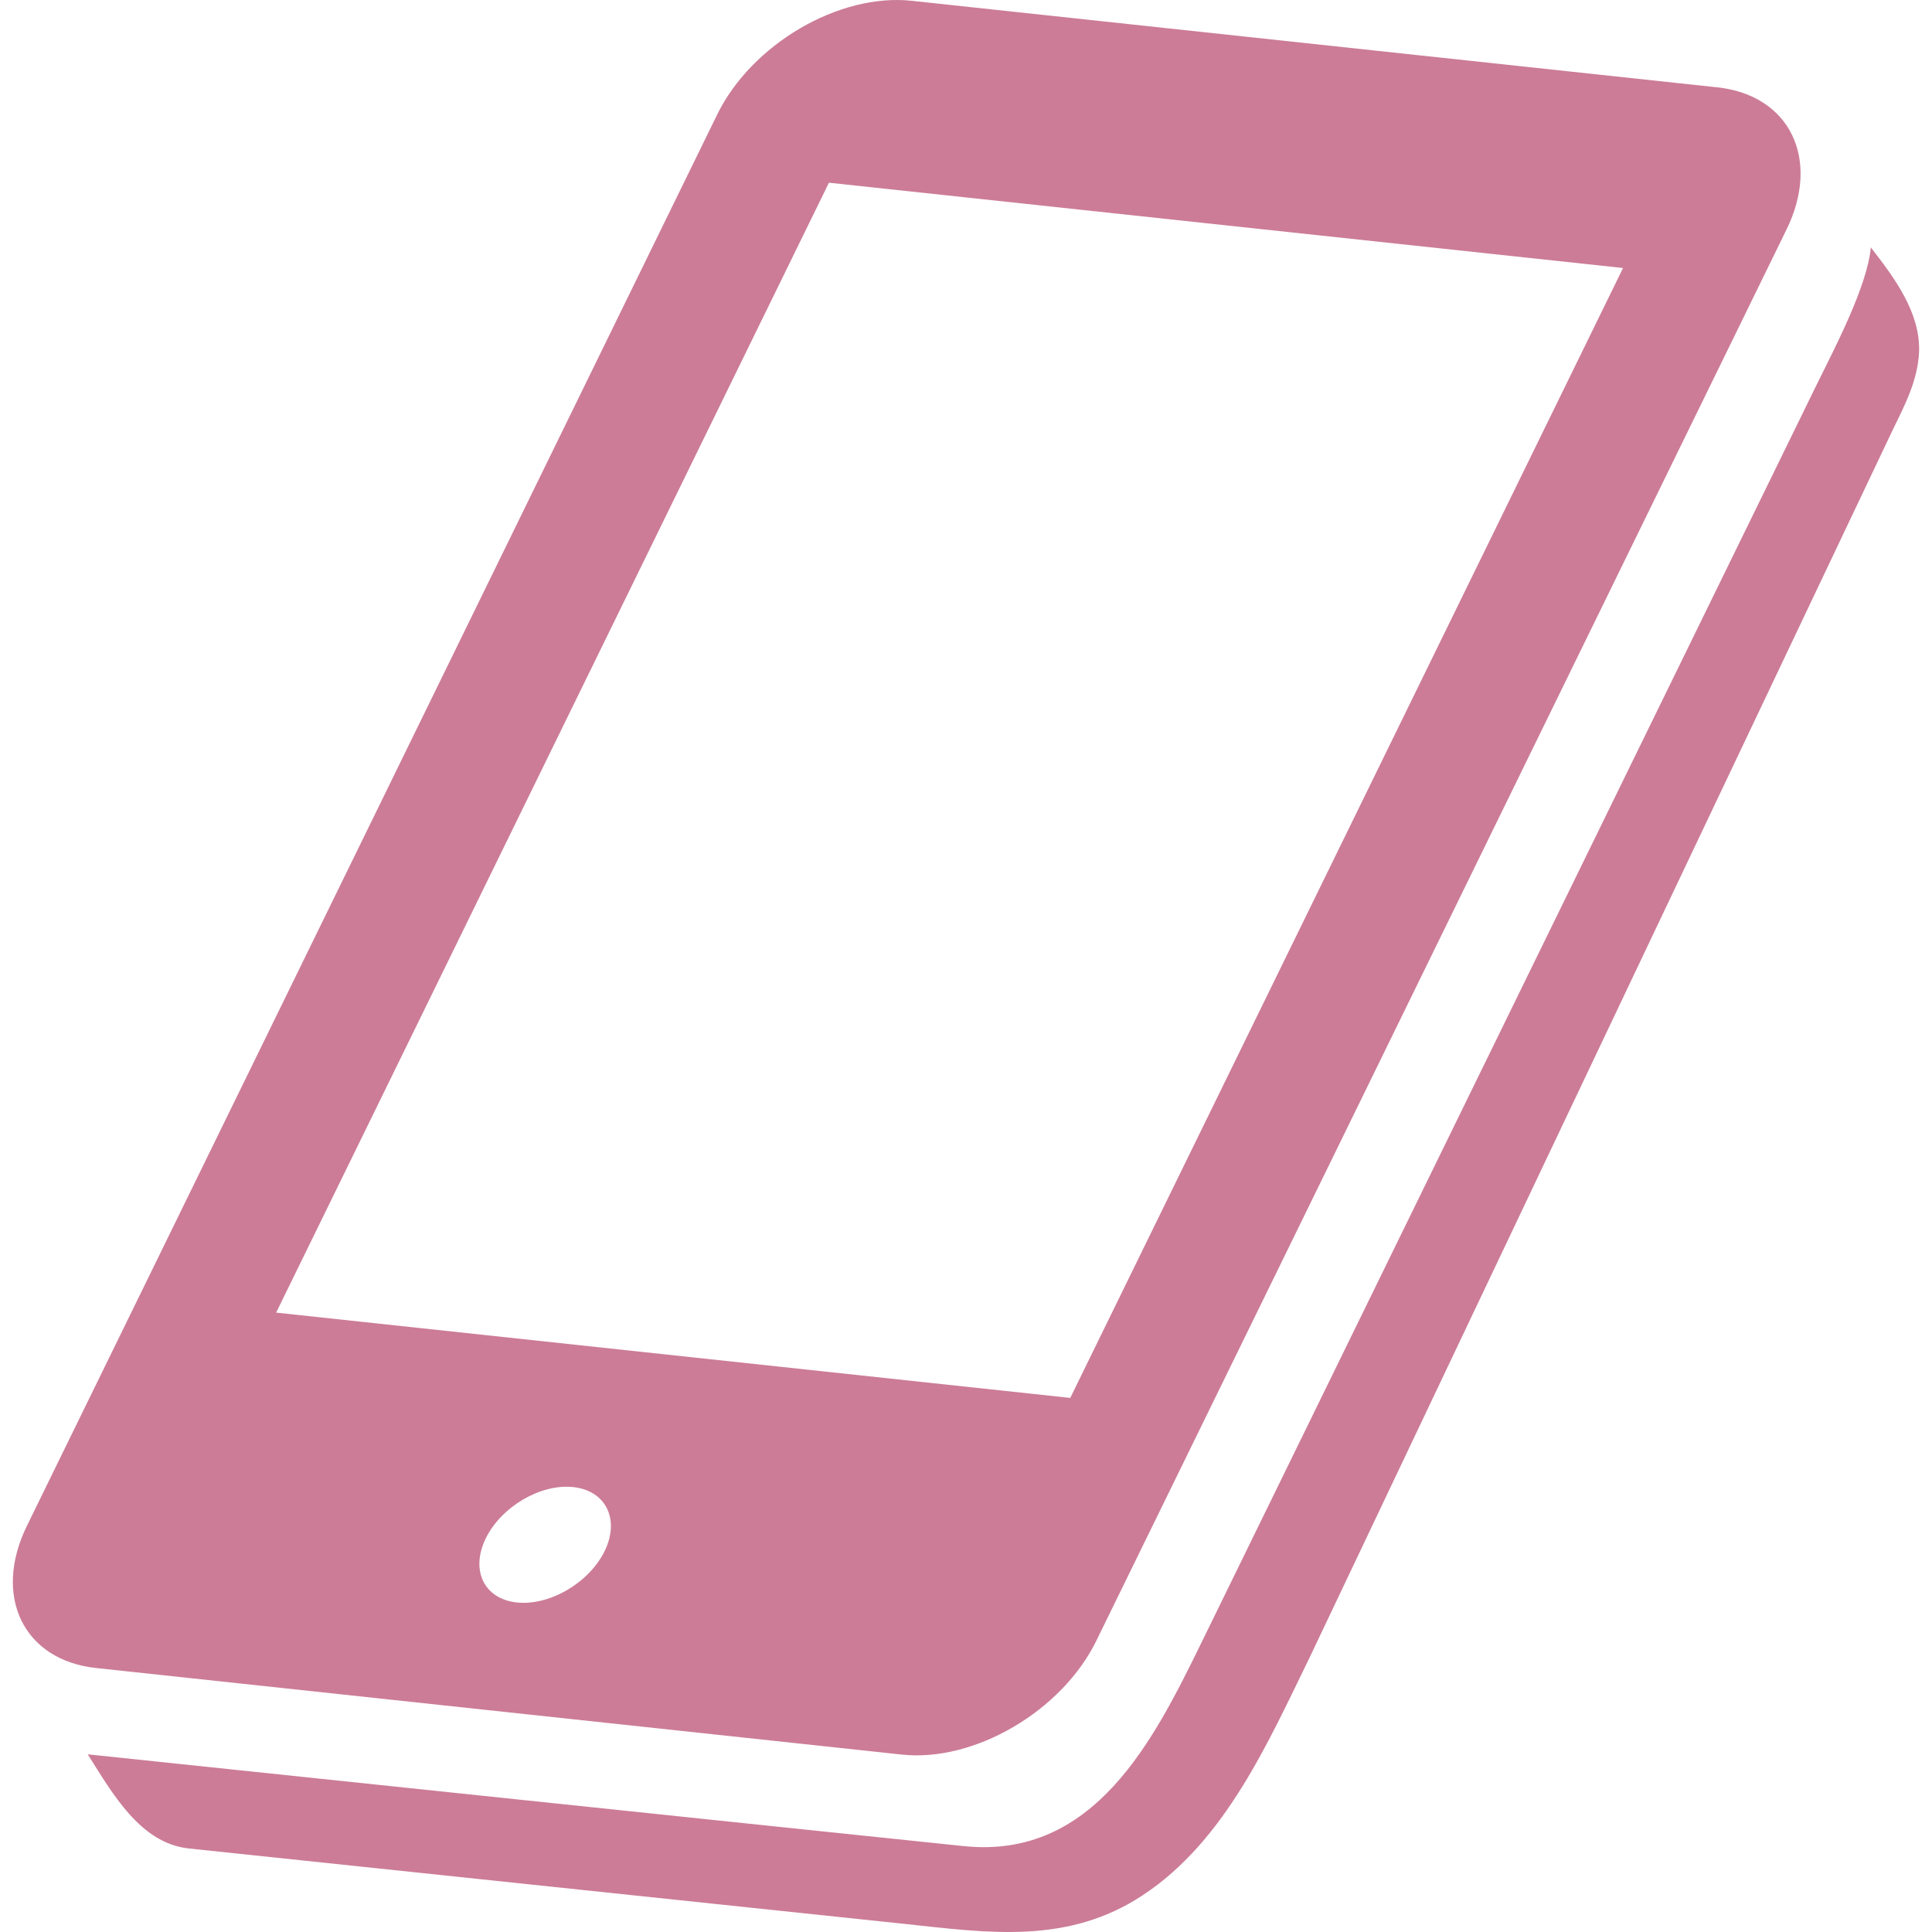
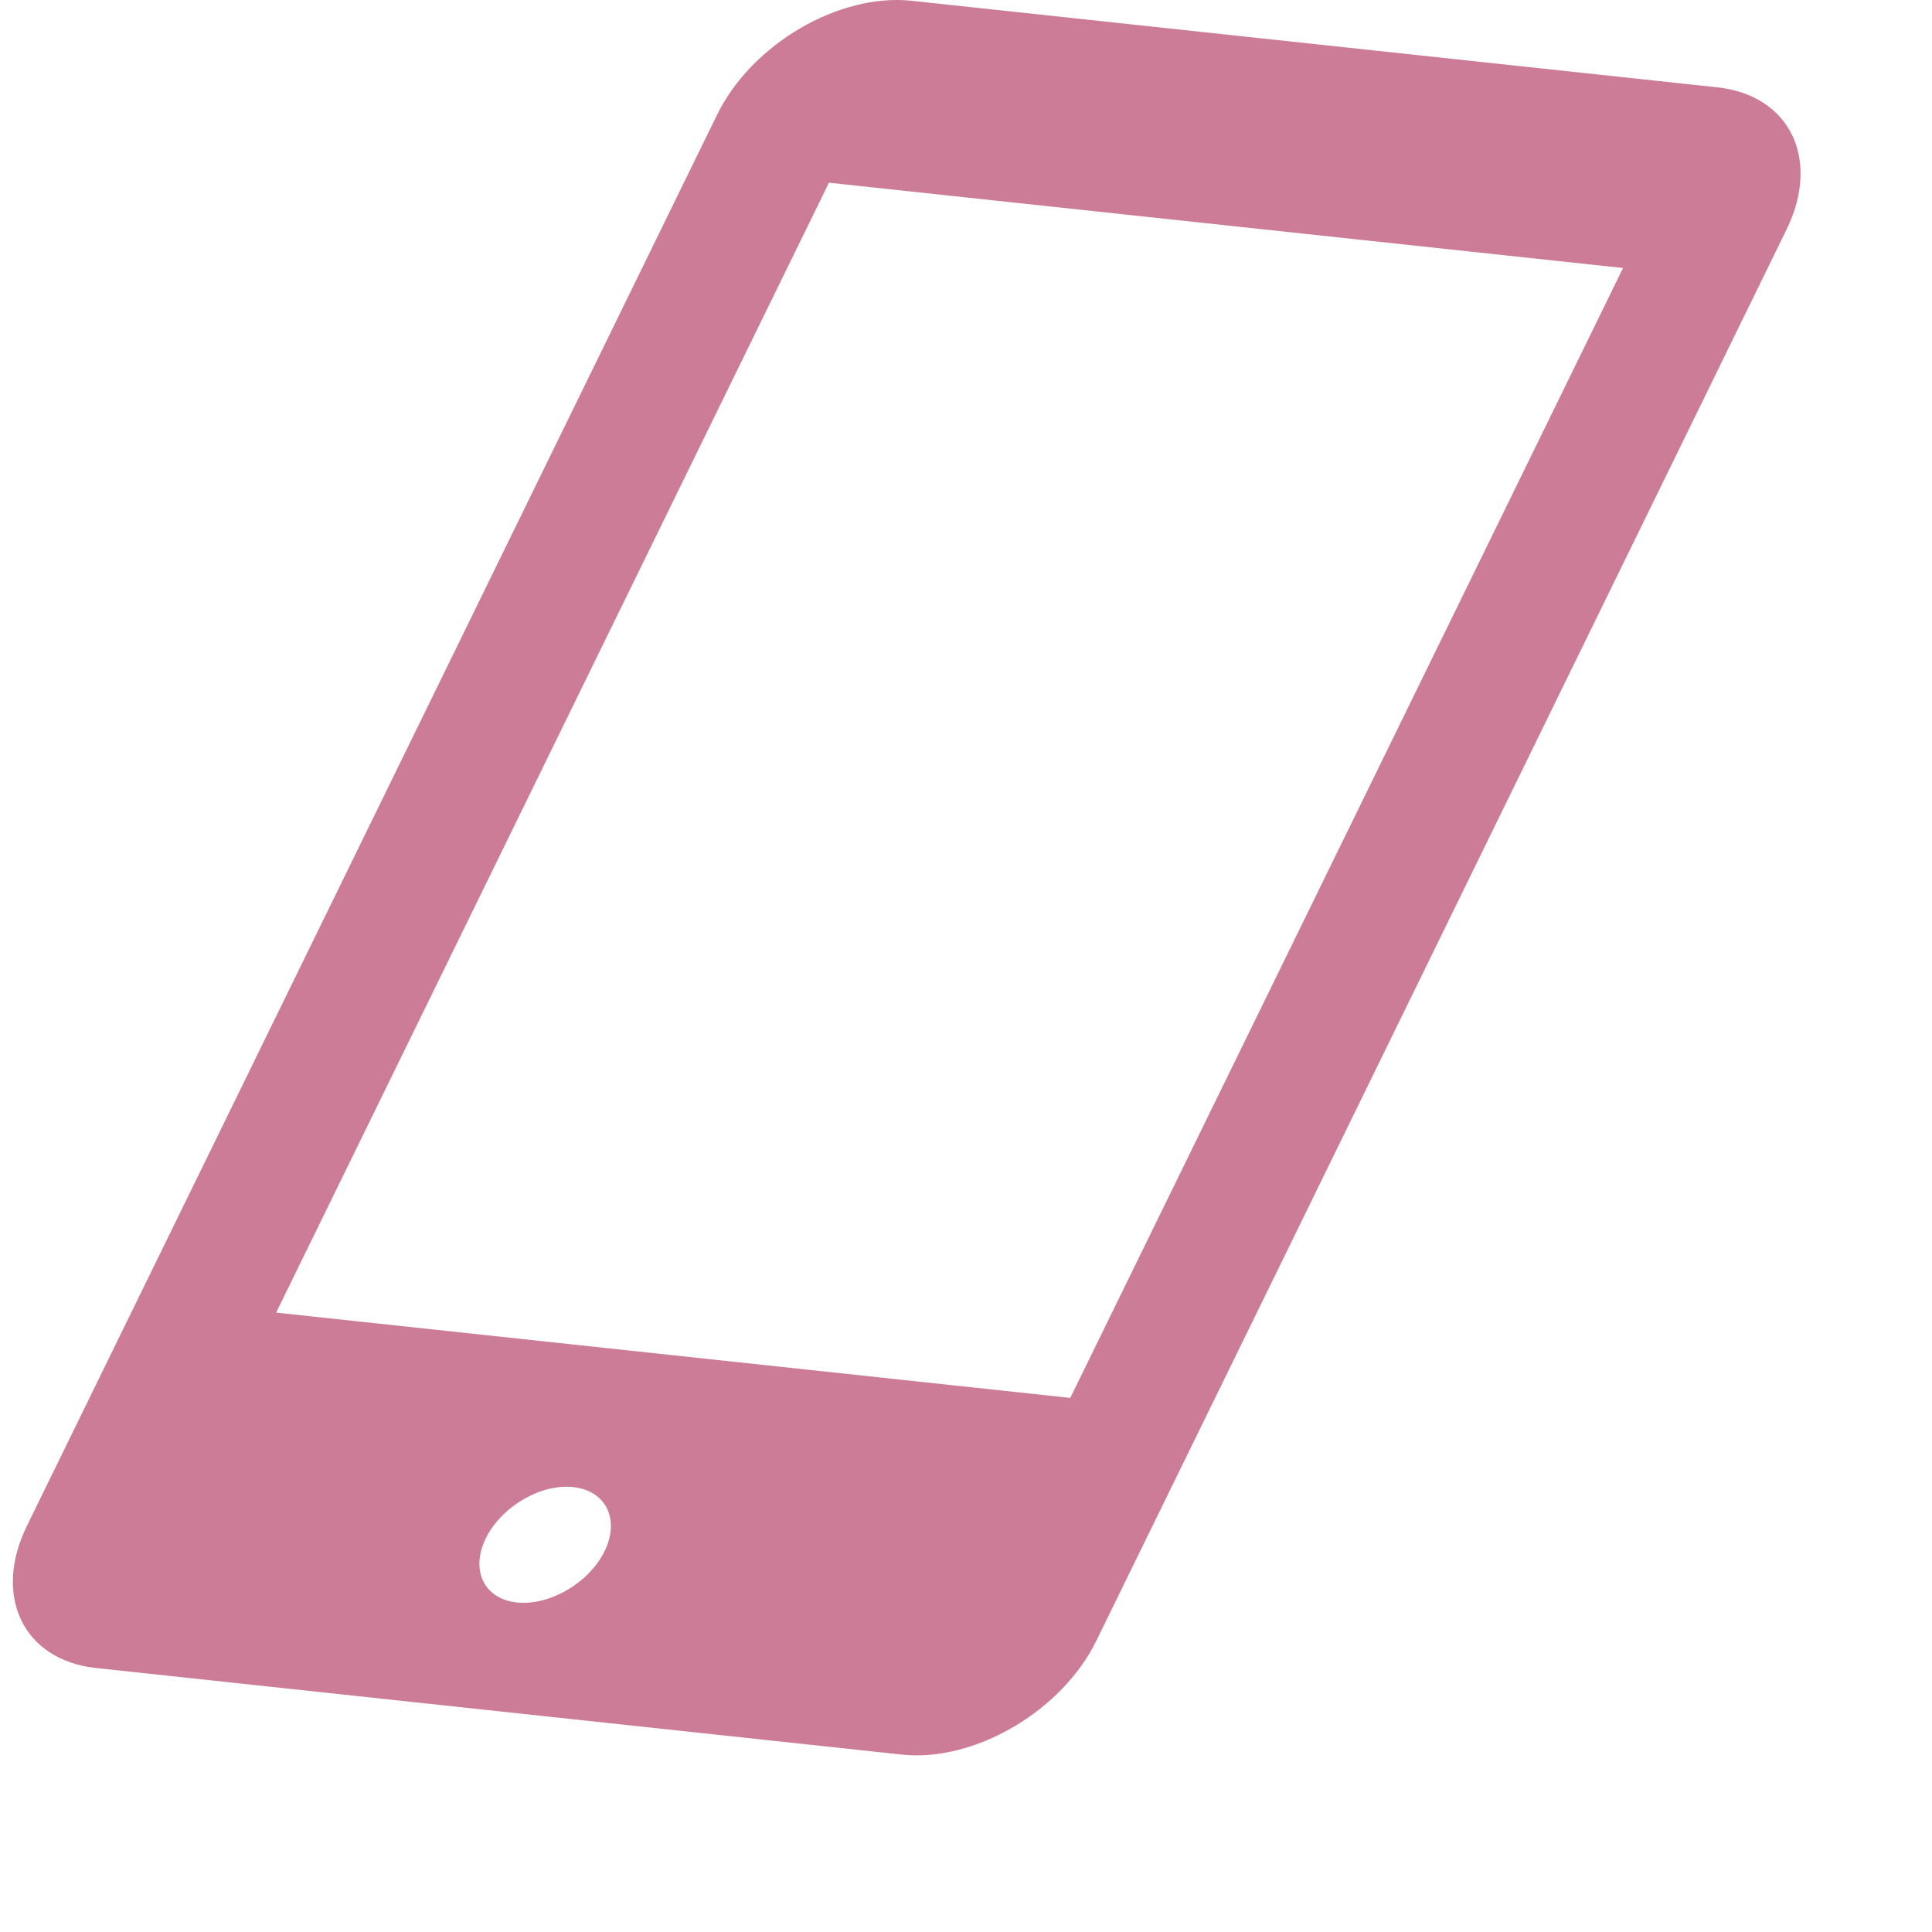
<svg xmlns="http://www.w3.org/2000/svg" version="1.1" id="_x32_" x="0px" y="0px" viewBox="0 0 512 512" style="width: 256px; height: 256px; opacity: 1;" xml:space="preserve">
  <style type="text/css"> .st0{fill:#4B4B4B;} </style>
  <g>
-     <path class="st0" d="M508.581,93.091c0.274-10.305-6.414-19.3-12.797-27.54c-0.884,10.346-9.968,27.444-14.293,36.278 L318.422,435.259c-12.653,25.852-28.449,57.669-63.159,53.963c-1.326-0.081-232.016-24.309-232.016-24.309 c6.543,10.306,13.875,23.569,26.801,24.952l190.015,20.024c22.009,2.363,42.91,5.45,62.716-7.596 c21.953-14.43,33.328-40.651,44.293-63.054l154.58-325.439c3.248-6.648,6.624-13.128,6.929-20.7 C508.613,92.376,508.581,92.986,508.581,93.091z" style="fill: rgb(204, 124, 151);" />
    <path class="st0" d="M239.017,464.985c19.204,2.058,42.412-11.534,51.511-30.152l52.99-108.311L473.453,60.816 c9.132-18.665,0.868-35.603-18.328-37.668L241.574,0.206c-19.244-2.058-42.395,11.503-51.519,30.168L7.122,404.391 c-9.107,18.617-0.908,35.586,18.344,37.652L239.017,464.985z M160.224,411.071c-4.132,8.425-14.598,14.526-23.264,13.602 c-8.682-0.933-12.347-8.545-8.224-16.994c4.123-8.408,14.525-14.51,23.175-13.585C160.577,395.018,164.34,402.655,160.224,411.071z M219.677,48.421l210.448,22.604L283.631,370.46L73.182,347.856L219.677,48.421z" style="fill: rgb(204, 124, 151);" />
  </g>
</svg>